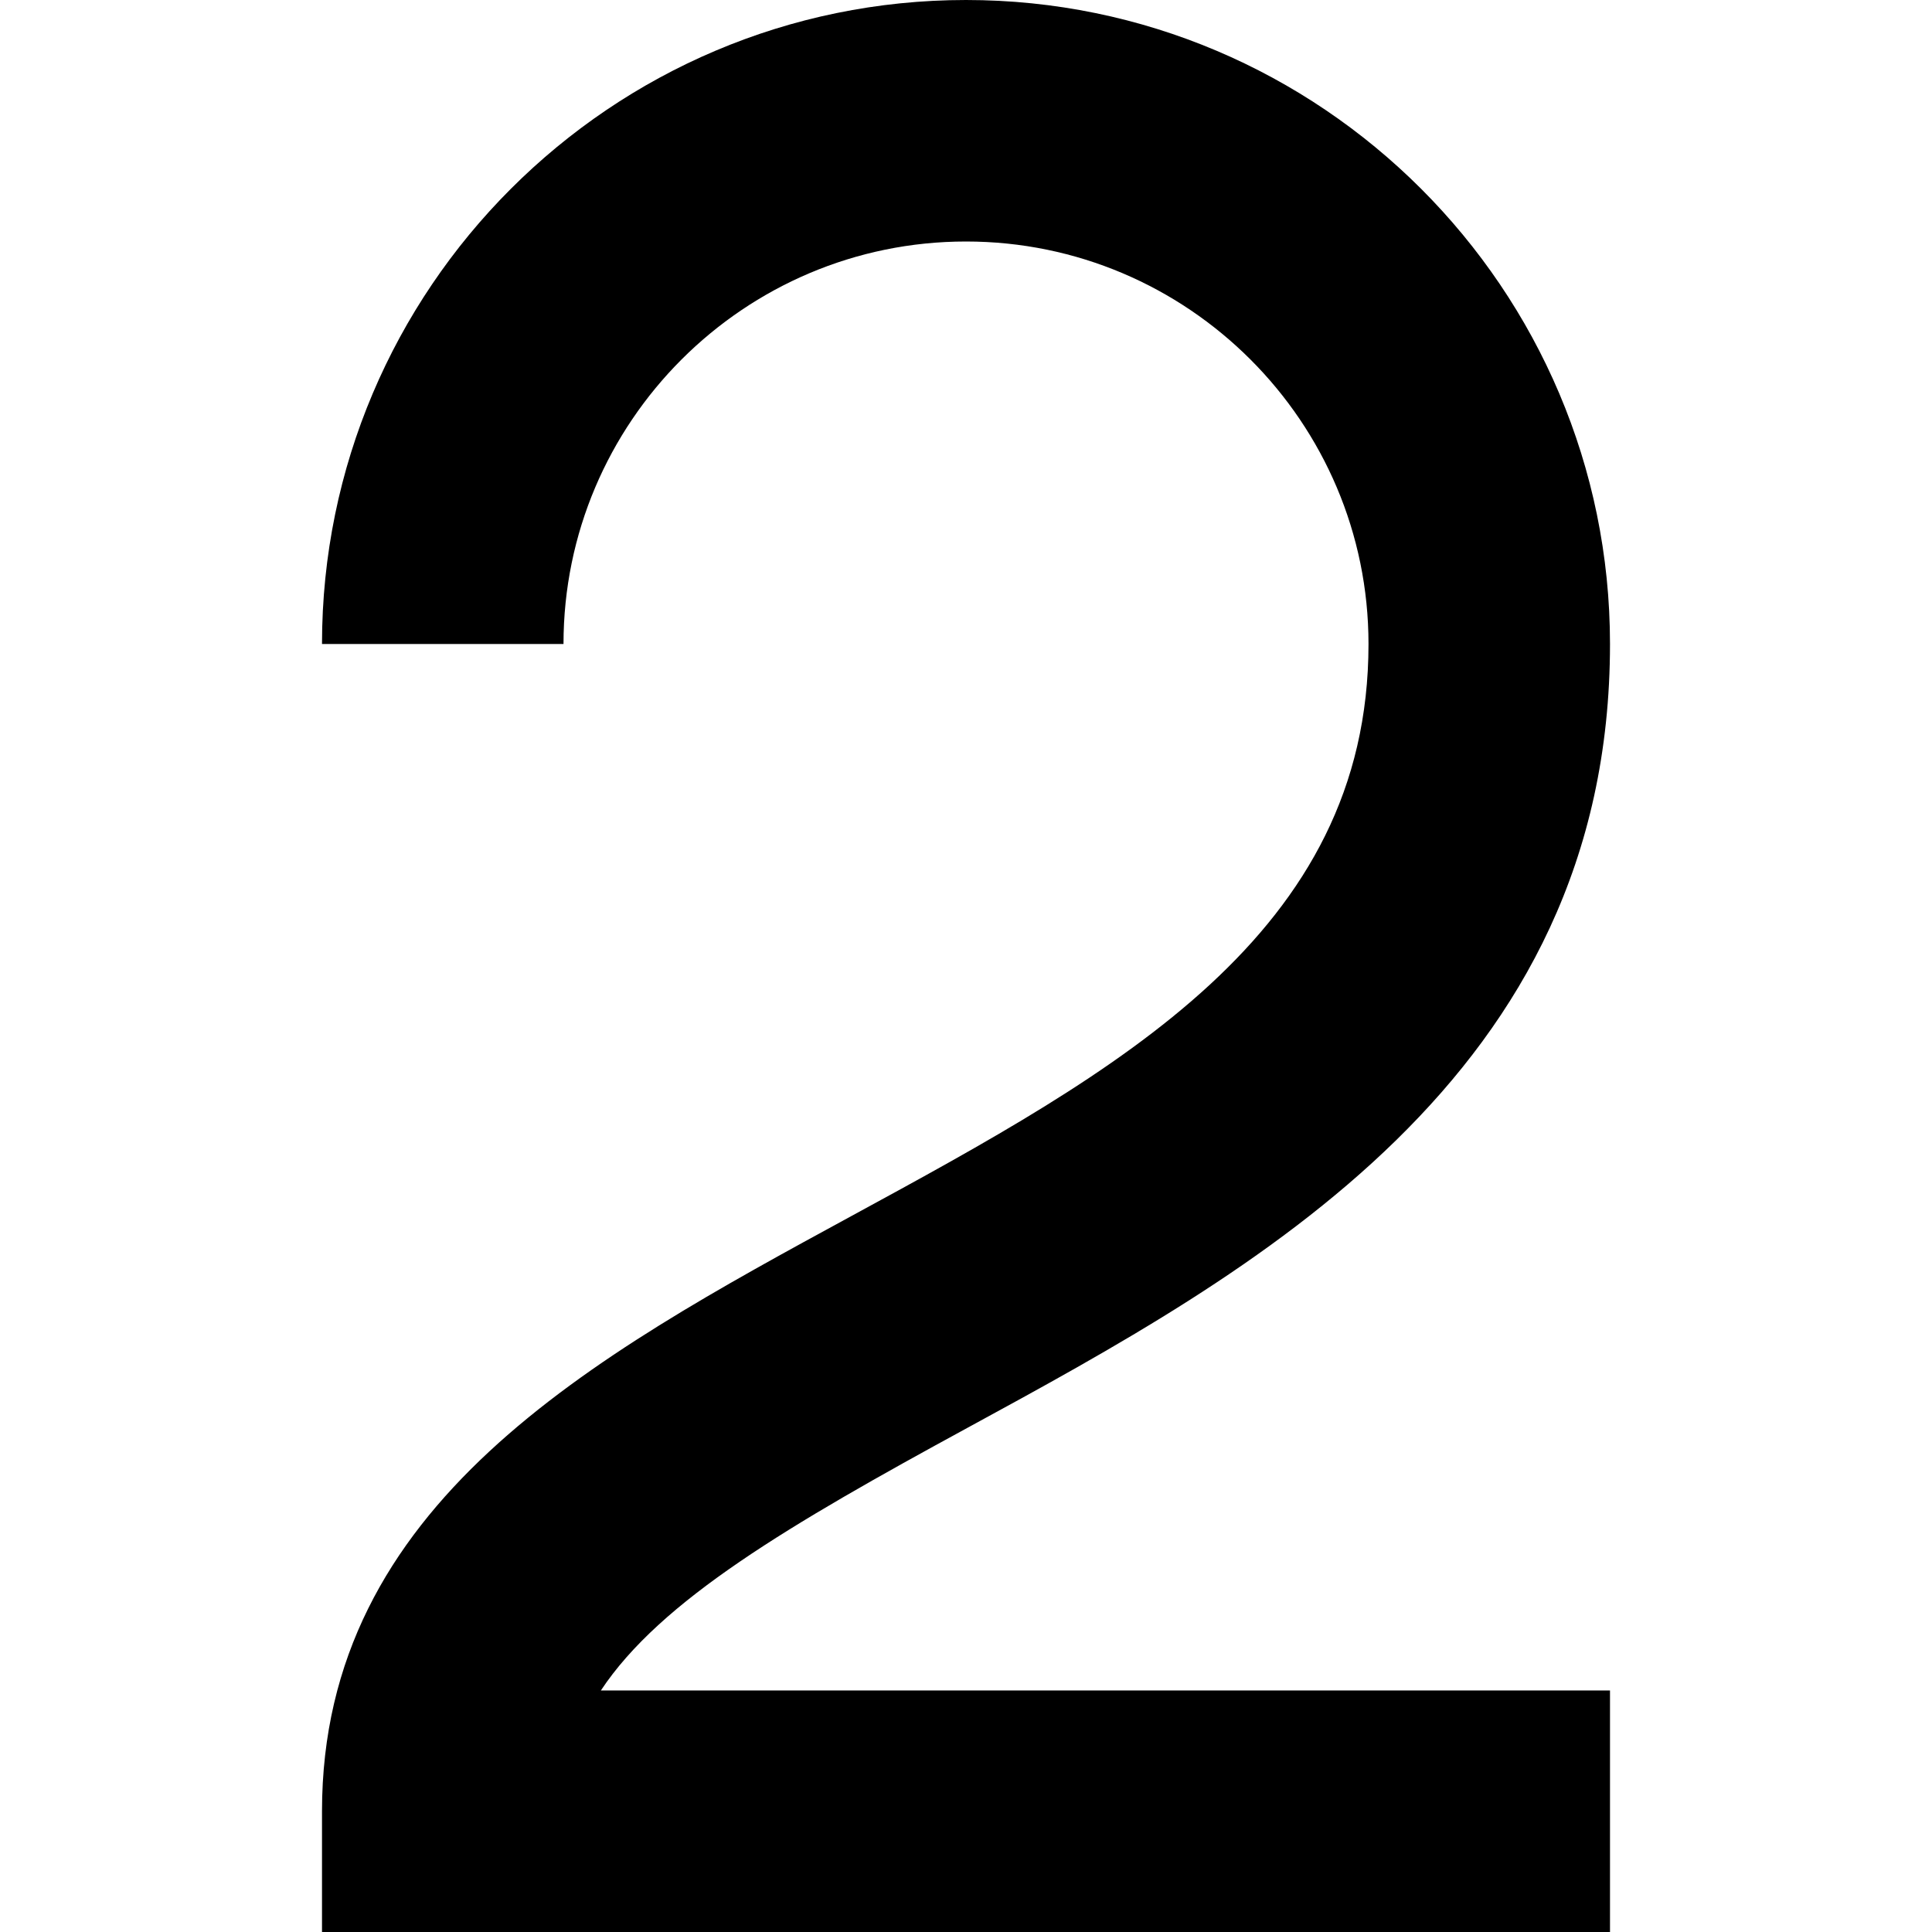
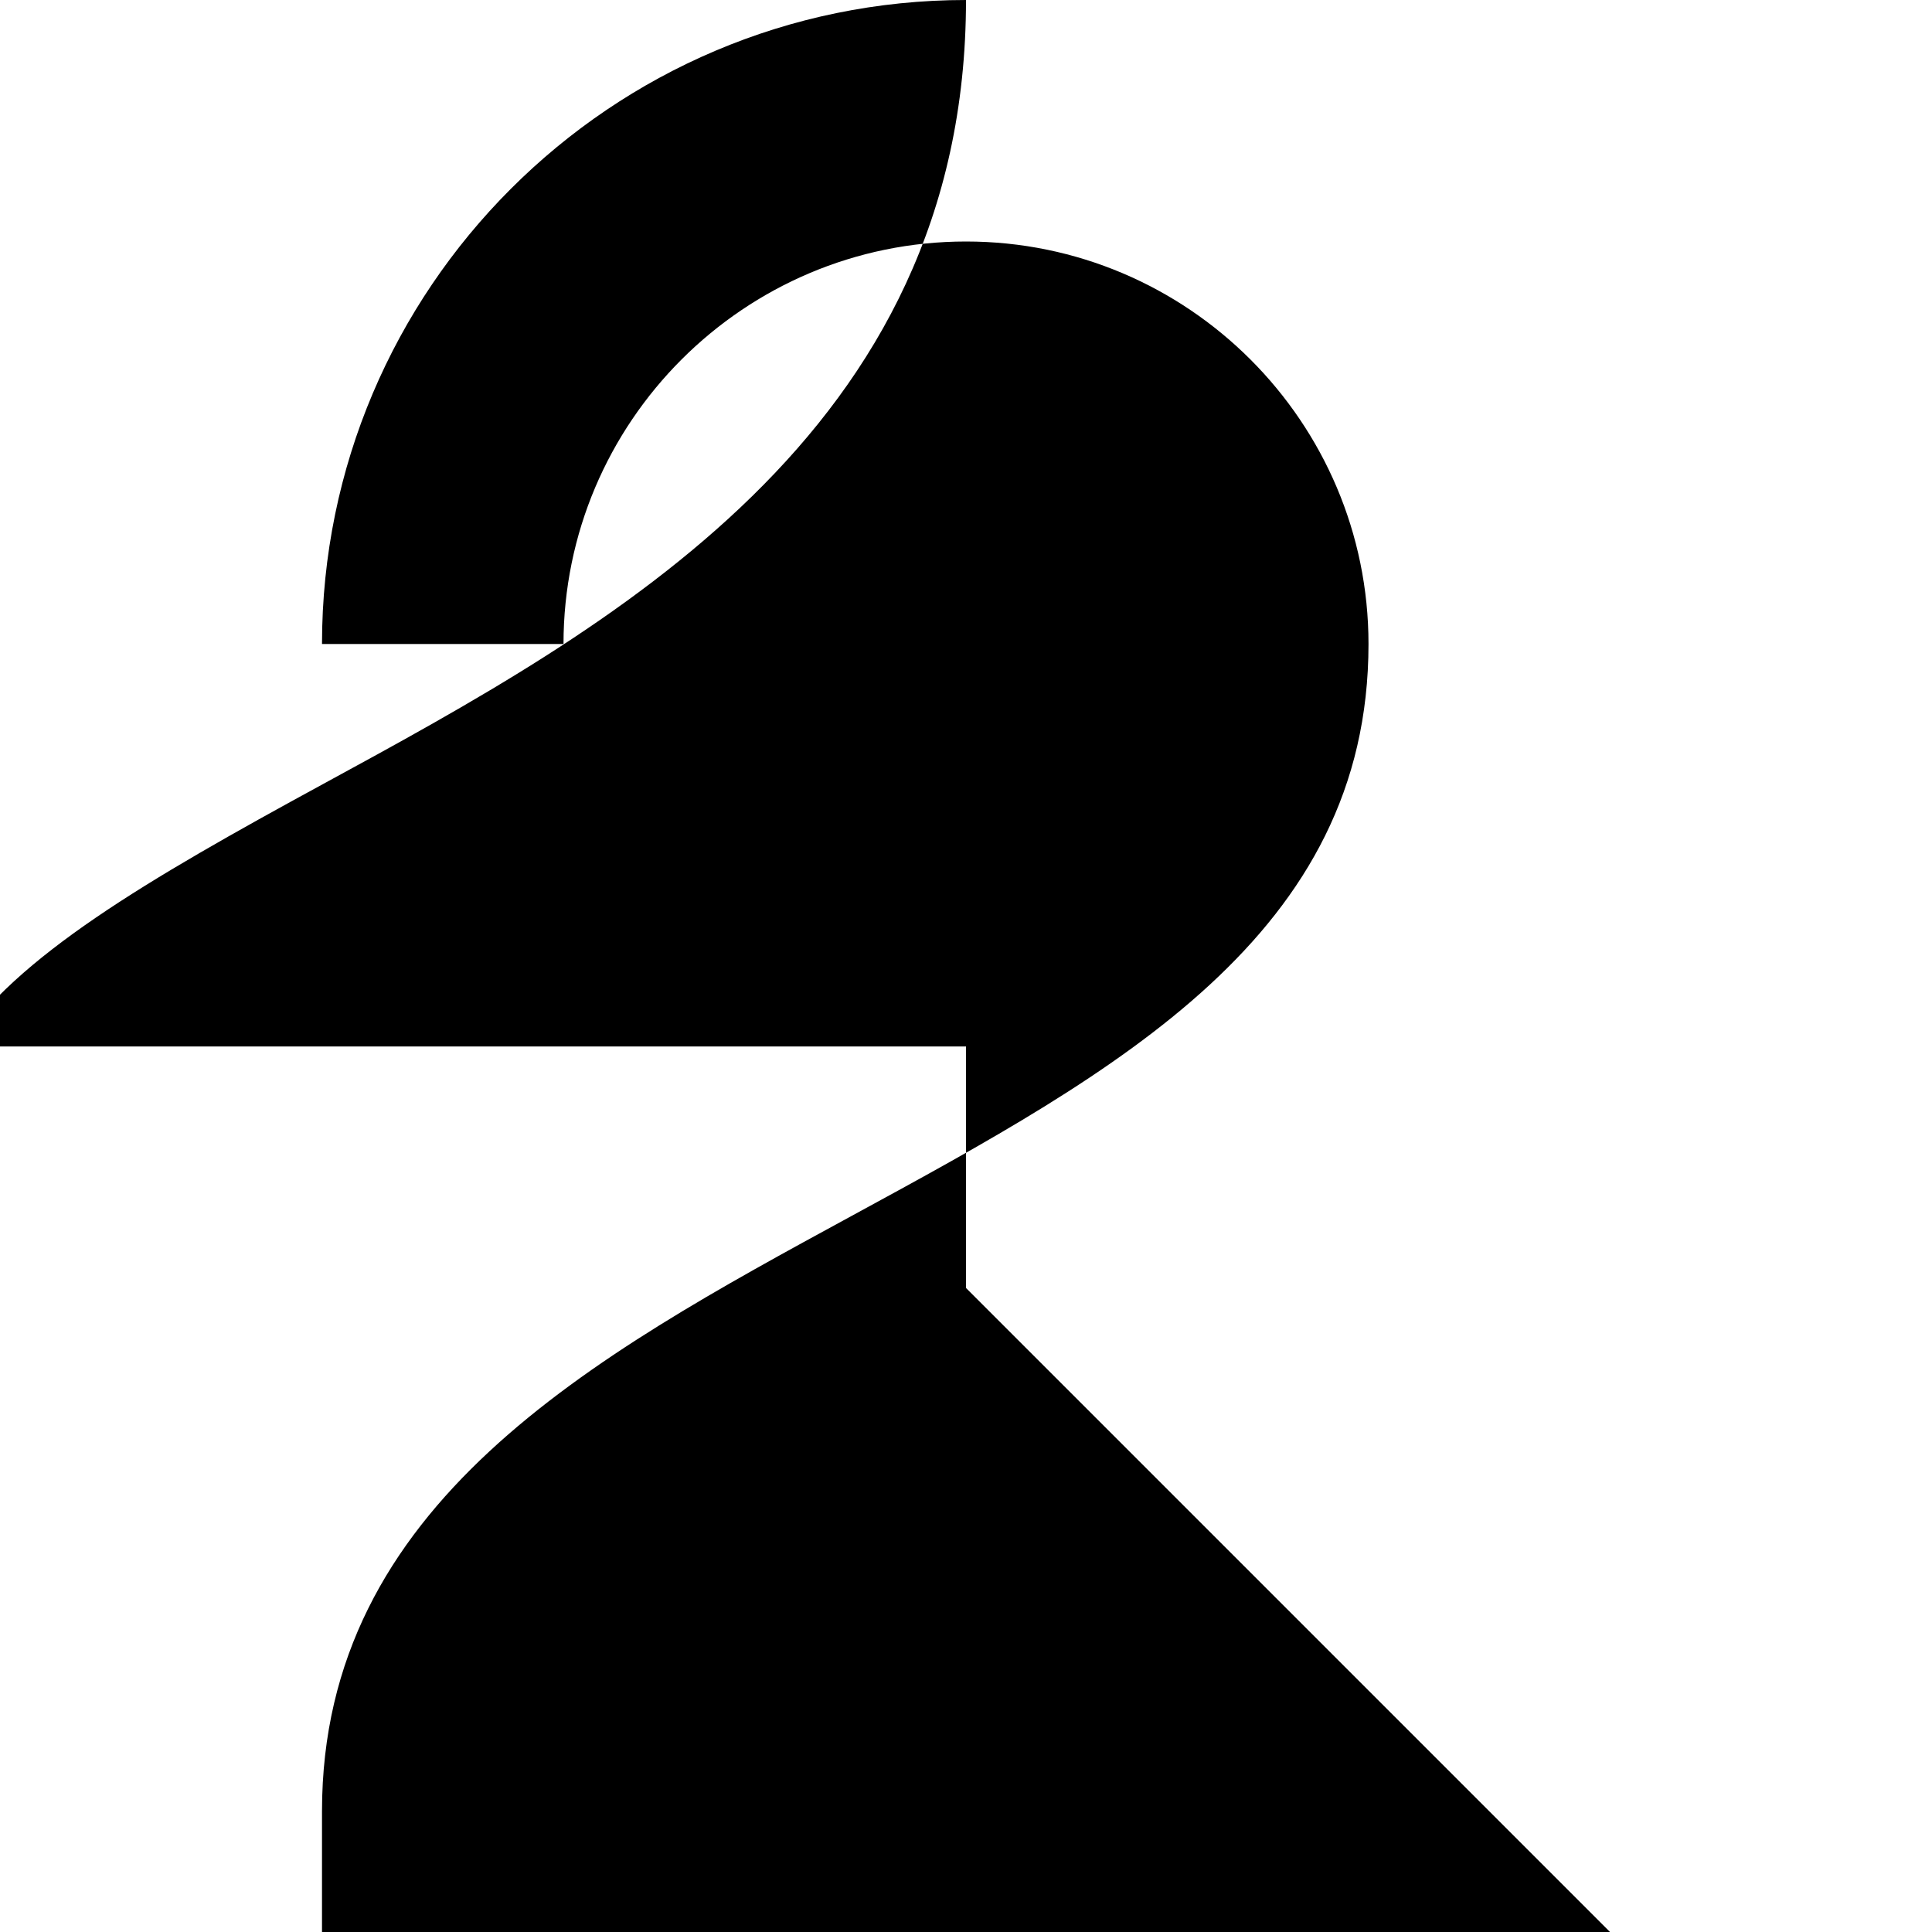
<svg xmlns="http://www.w3.org/2000/svg" id="Layer_1" data-name="Layer 1" viewBox="0 0 24 24" width="512" height="512">
-   <path d="M20,24H4v-1.5c0-3.815,3.347-5.637,6.584-7.398,3.3-1.795,6.416-3.492,6.416-7.102,0-2.757-2.243-5-5-5s-5,2.243-5,5h-3C4,3.589,7.589,0,12,0s8,3.589,8,8c0,5.393-4.426,7.801-7.982,9.737-2.214,1.205-3.812,2.143-4.554,3.263h12.536v3Z" />
+   <path d="M20,24H4v-1.5c0-3.815,3.347-5.637,6.584-7.398,3.3-1.795,6.416-3.492,6.416-7.102,0-2.757-2.243-5-5-5s-5,2.243-5,5h-3C4,3.589,7.589,0,12,0c0,5.393-4.426,7.801-7.982,9.737-2.214,1.205-3.812,2.143-4.554,3.263h12.536v3Z" />
</svg>